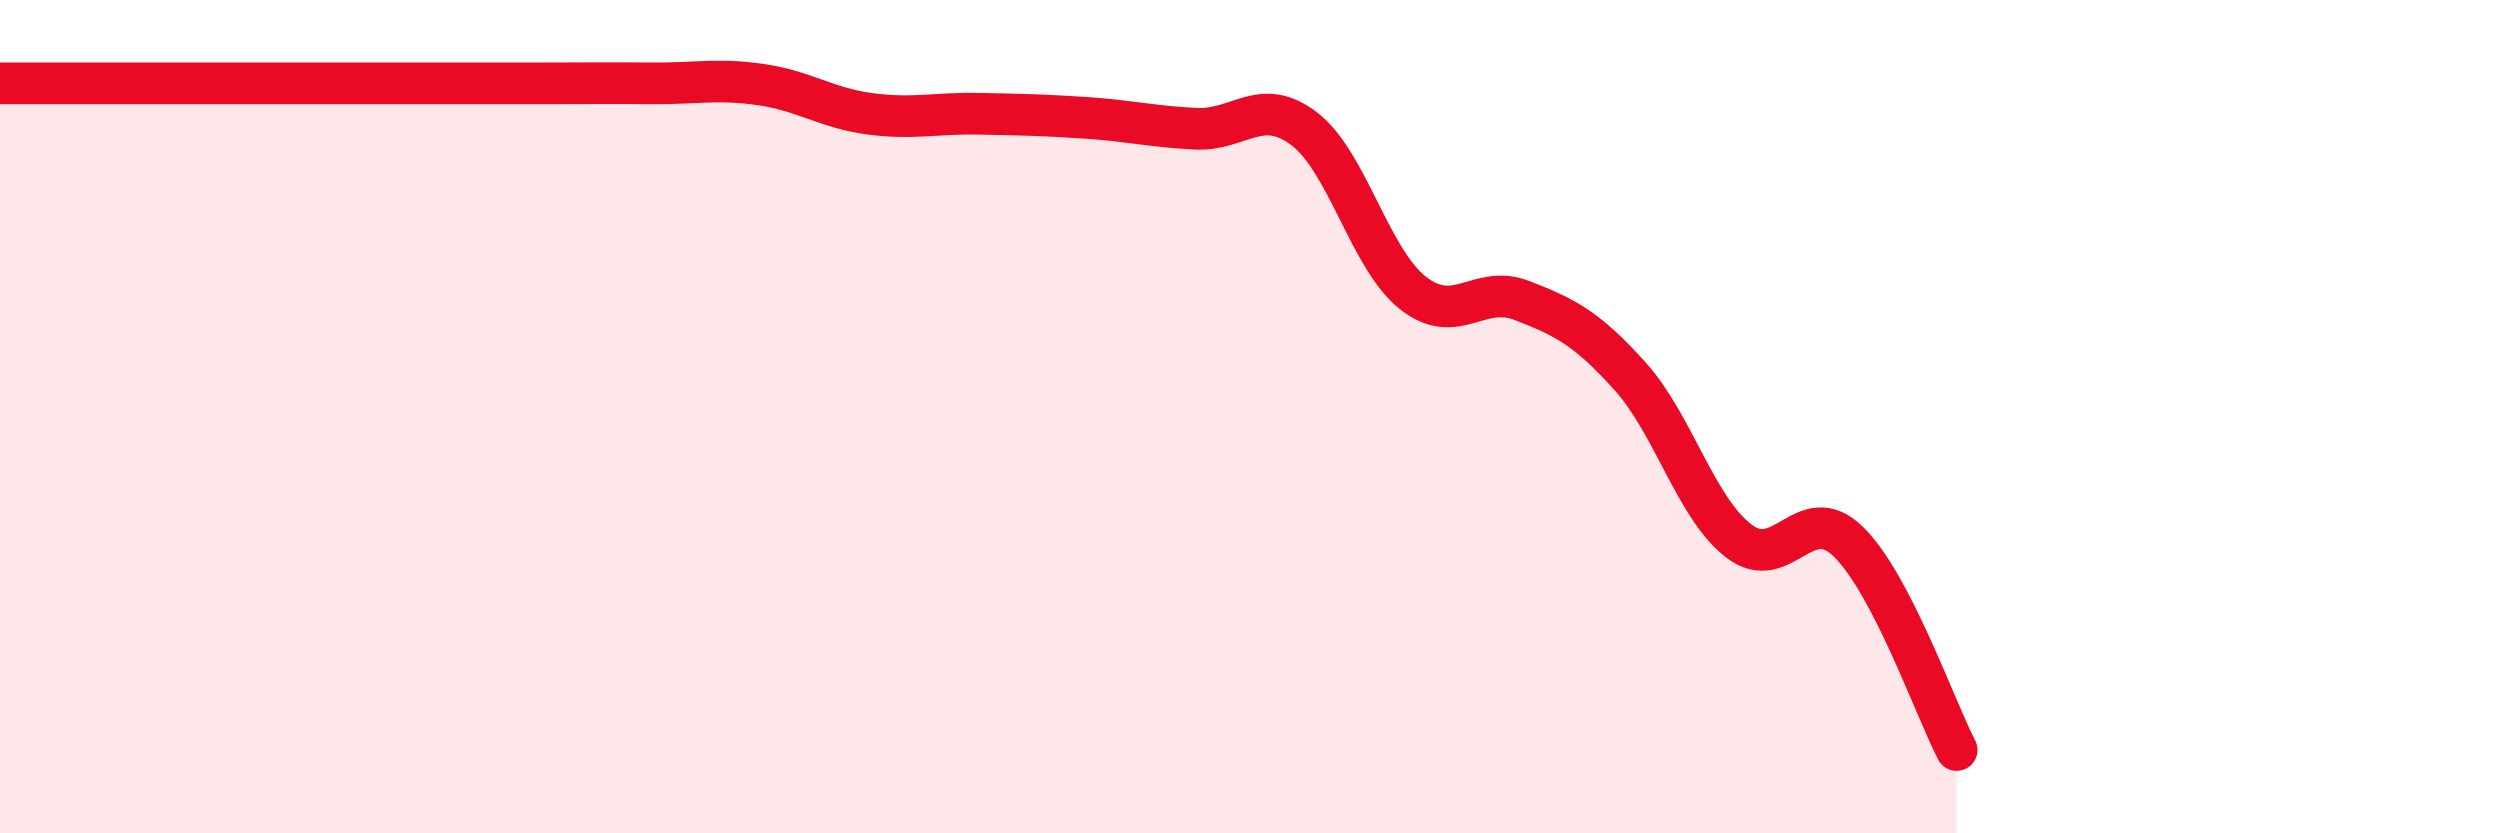
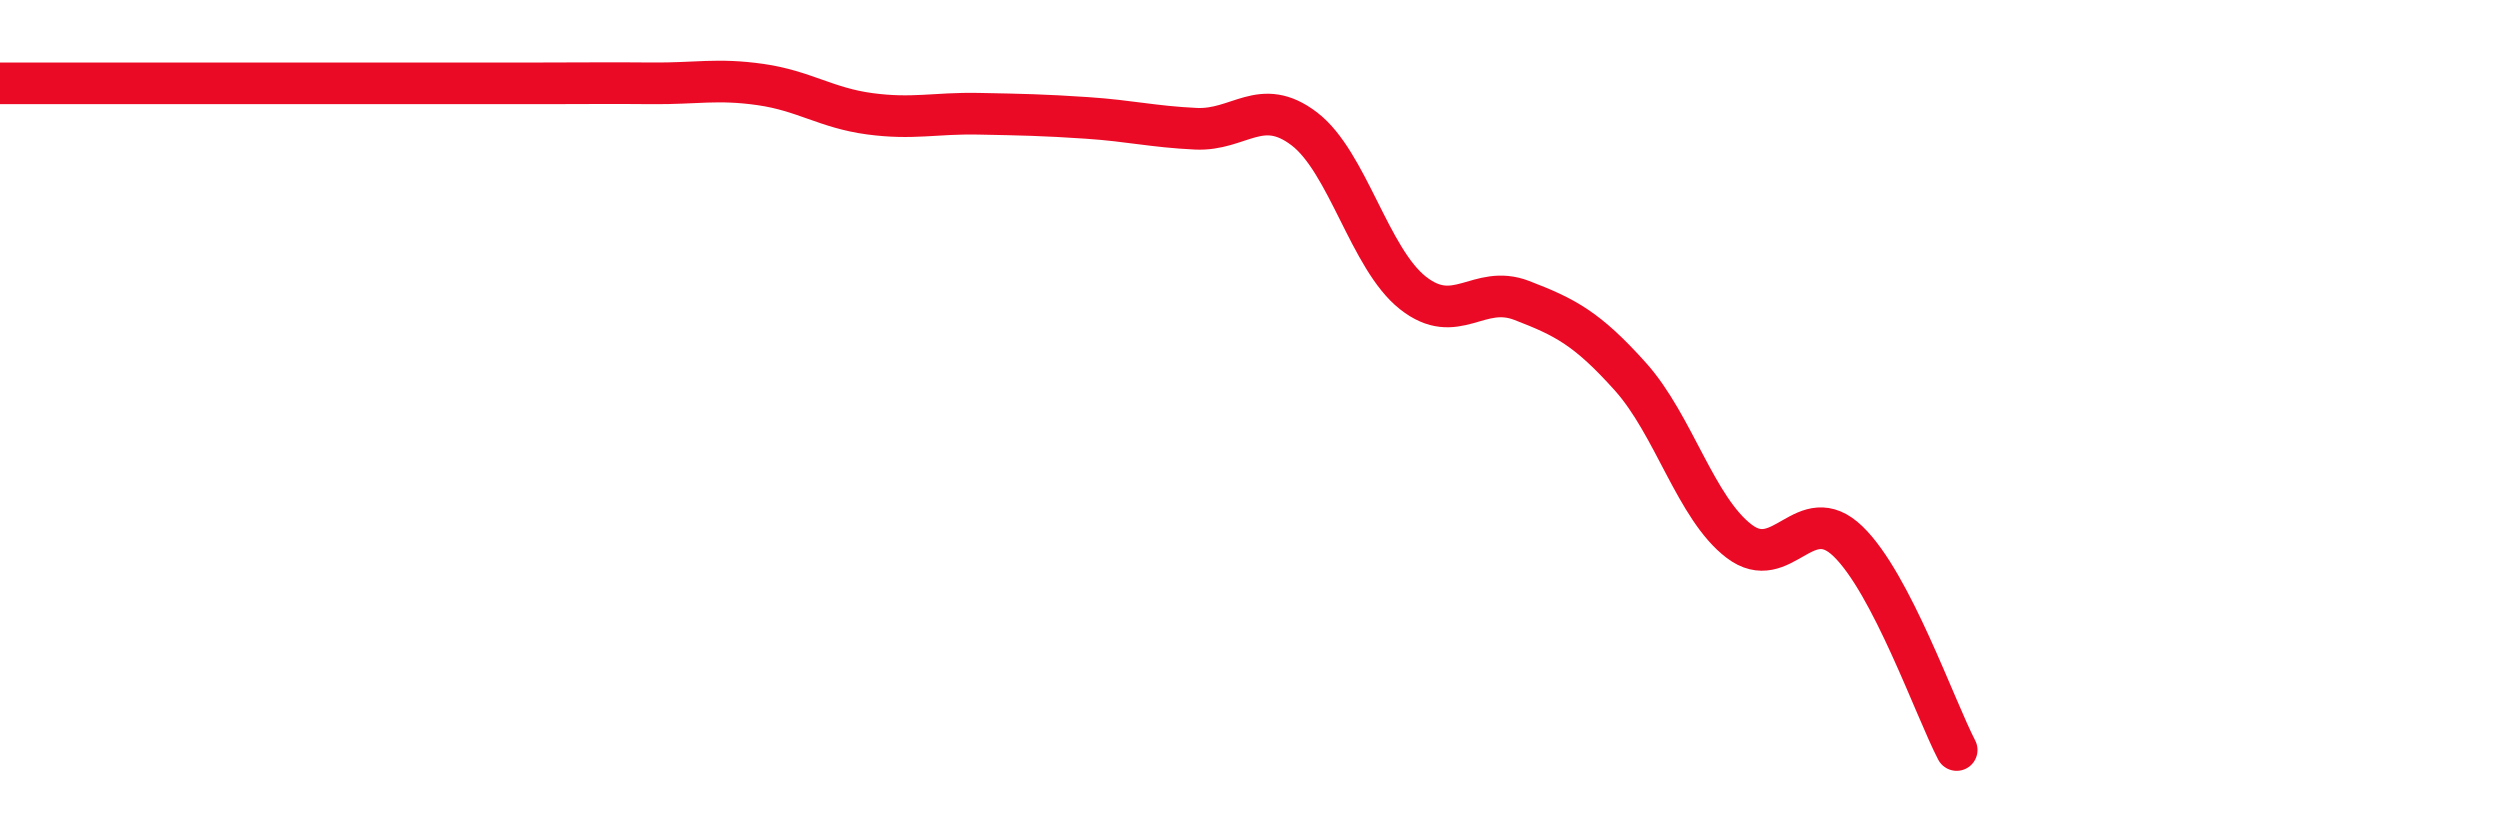
<svg xmlns="http://www.w3.org/2000/svg" width="60" height="20" viewBox="0 0 60 20">
-   <path d="M 0,2 C 0.52,2 1.57,2 2.61,2 C 3.65,2 4.18,2 5.22,2 C 6.26,2 6.79,2 7.83,2 C 8.87,2 9.39,2 10.43,2 C 11.47,2 12,2 13.04,2 C 14.08,2 14.61,1.99 15.65,2 C 16.69,2.01 17.22,1.88 18.26,2.03 C 19.3,2.18 19.83,2.59 20.87,2.73 C 21.91,2.87 22.44,2.71 23.48,2.73 C 24.52,2.75 25.05,2.76 26.09,2.83 C 27.13,2.9 27.66,3.04 28.7,3.09 C 29.74,3.14 30.26,2.3 31.3,3.09 C 32.34,3.88 32.87,6.21 33.91,7.03 C 34.95,7.85 35.48,6.81 36.52,7.21 C 37.56,7.61 38.09,7.88 39.13,9.04 C 40.17,10.2 40.7,12.2 41.74,12.99 C 42.78,13.78 43.31,11.99 44.35,12.99 C 45.39,13.99 46.44,17 46.96,18L46.96 20L0 20Z" fill="#EB0A25" opacity="0.1" stroke-linecap="round" stroke-linejoin="round" />
  <path d="M 0,2 C 0.52,2 1.57,2 2.61,2 C 3.65,2 4.18,2 5.22,2 C 6.26,2 6.79,2 7.83,2 C 8.87,2 9.39,2 10.43,2 C 11.47,2 12,2 13.04,2 C 14.08,2 14.61,1.99 15.65,2 C 16.69,2.01 17.22,1.88 18.26,2.03 C 19.3,2.18 19.83,2.59 20.87,2.73 C 21.91,2.87 22.44,2.71 23.48,2.73 C 24.52,2.75 25.05,2.76 26.09,2.83 C 27.13,2.9 27.66,3.04 28.7,3.09 C 29.74,3.14 30.26,2.3 31.3,3.09 C 32.34,3.88 32.87,6.21 33.91,7.03 C 34.95,7.85 35.48,6.81 36.52,7.21 C 37.56,7.61 38.09,7.88 39.13,9.04 C 40.17,10.2 40.7,12.2 41.74,12.99 C 42.78,13.78 43.31,11.99 44.35,12.99 C 45.39,13.99 46.44,17 46.96,18" stroke="#EB0A25" stroke-width="1" fill="none" stroke-linecap="round" stroke-linejoin="round" />
</svg>